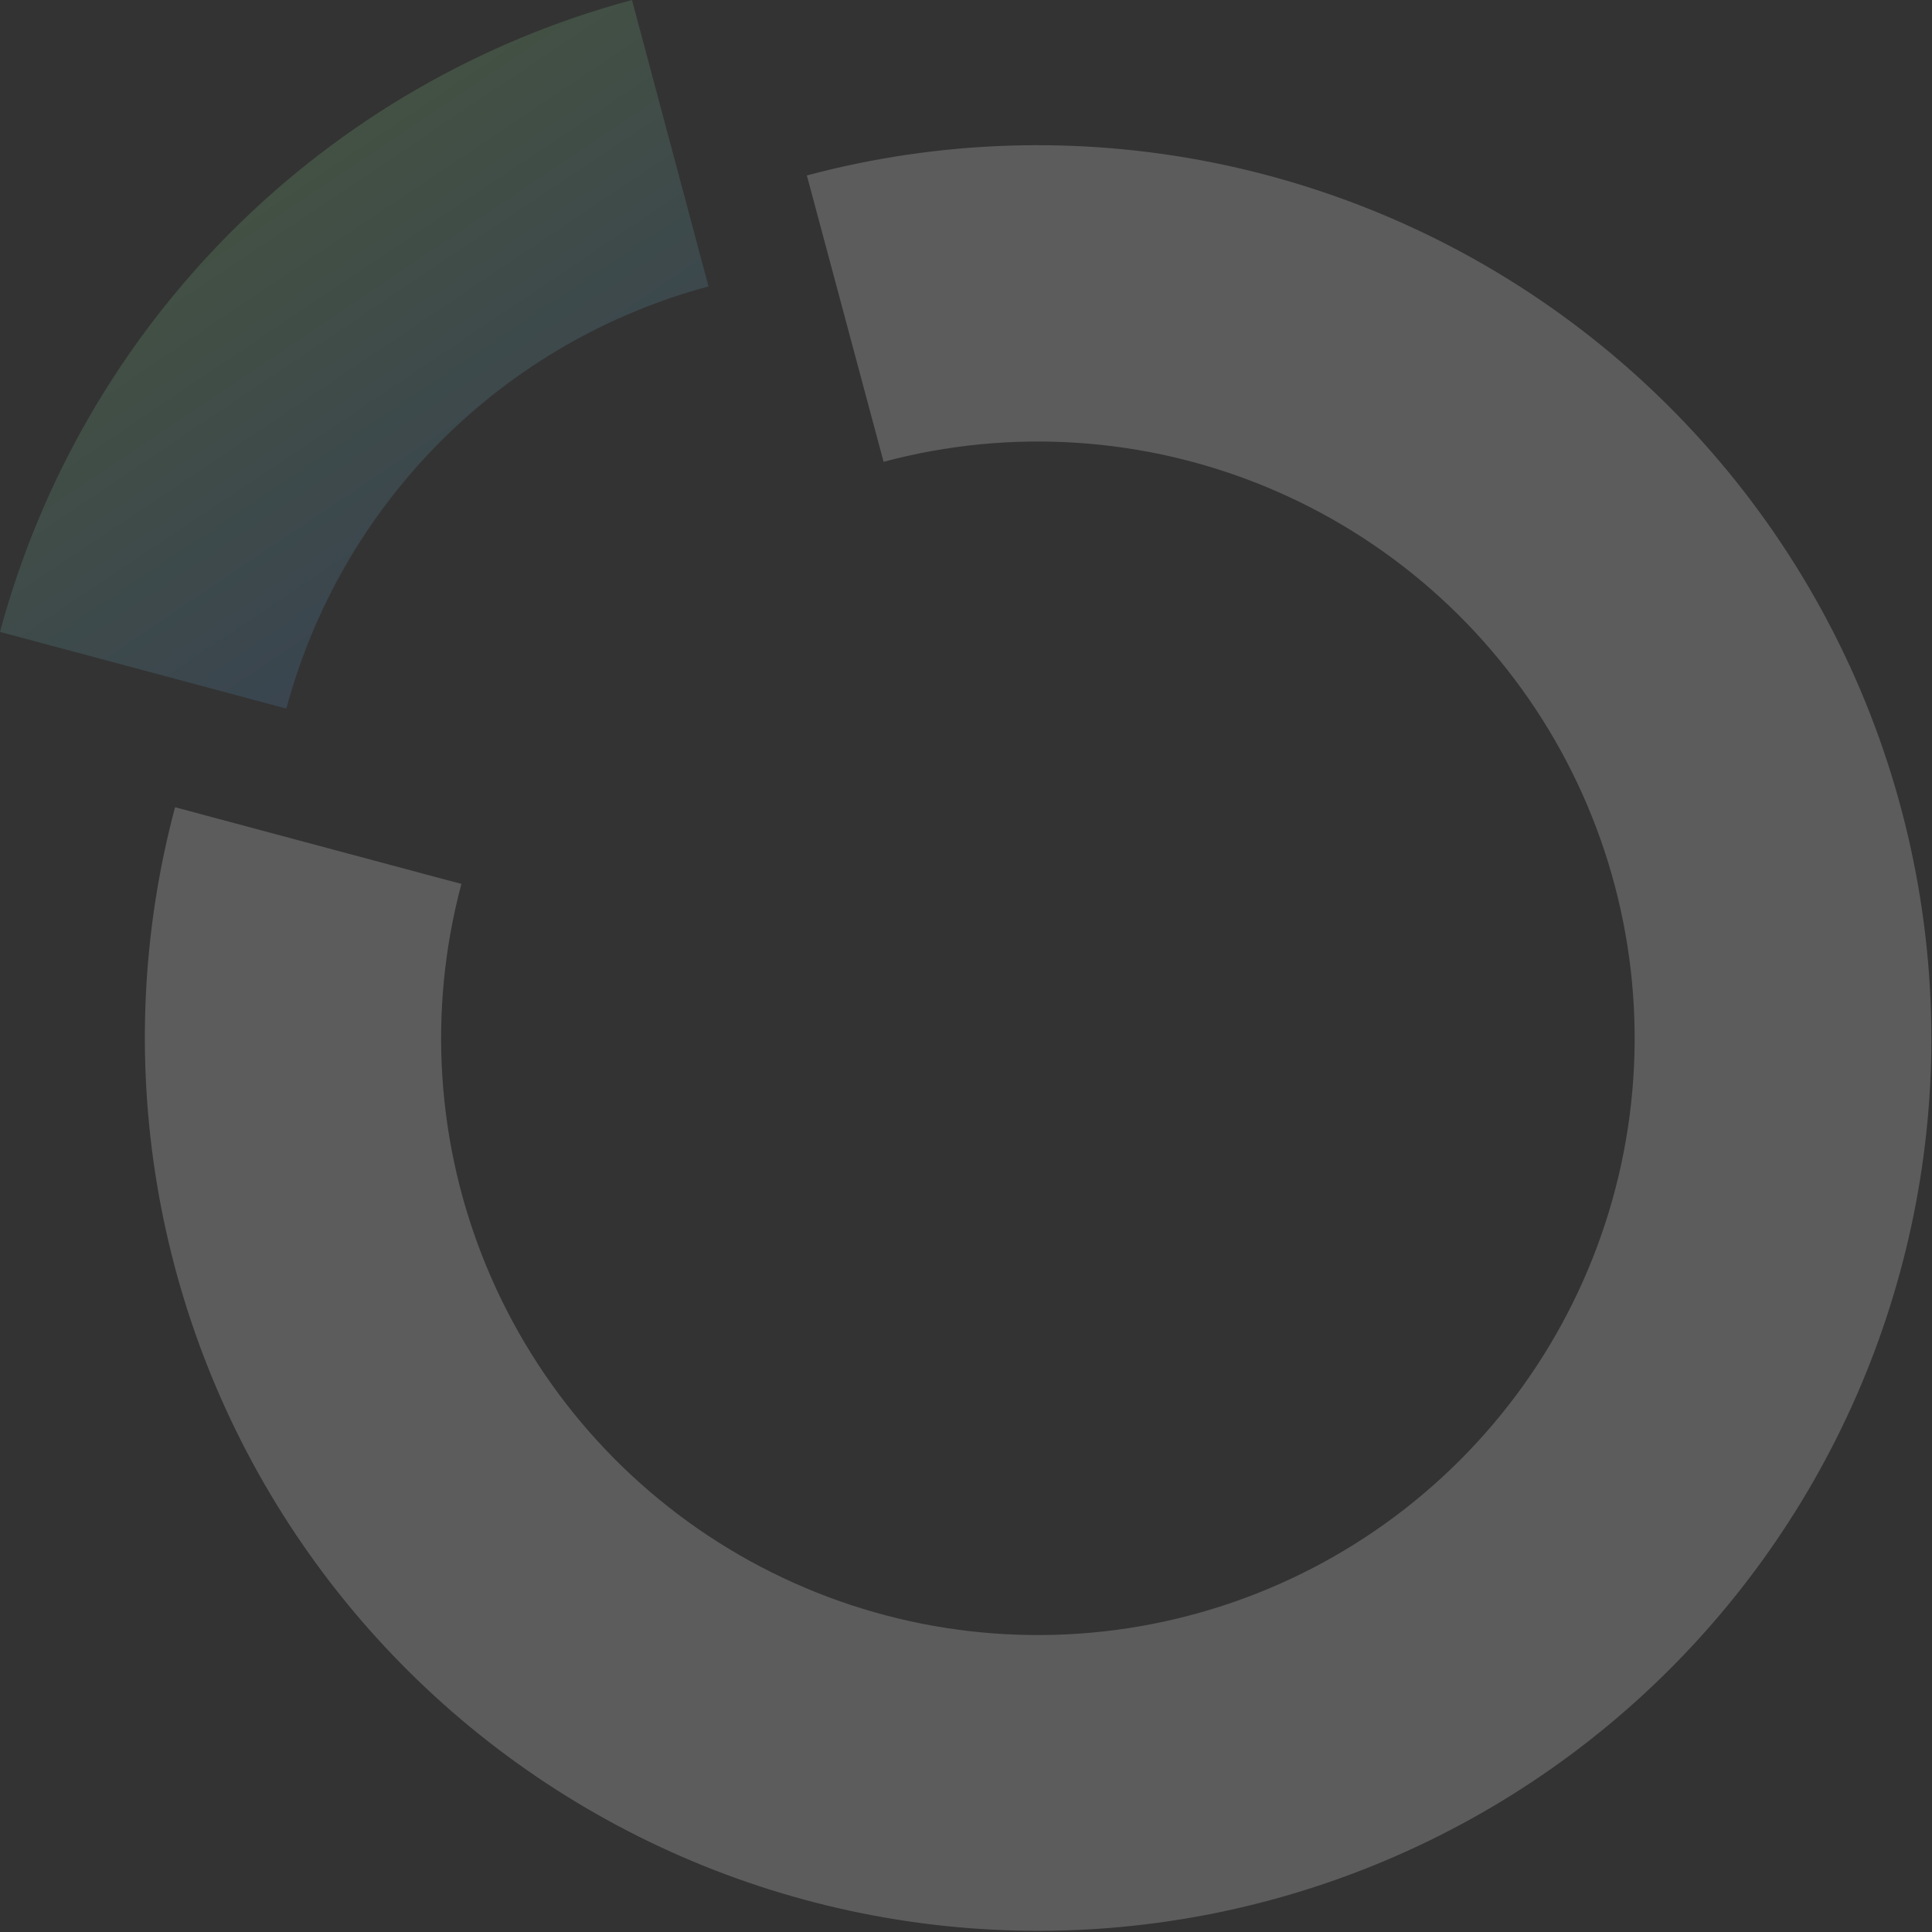
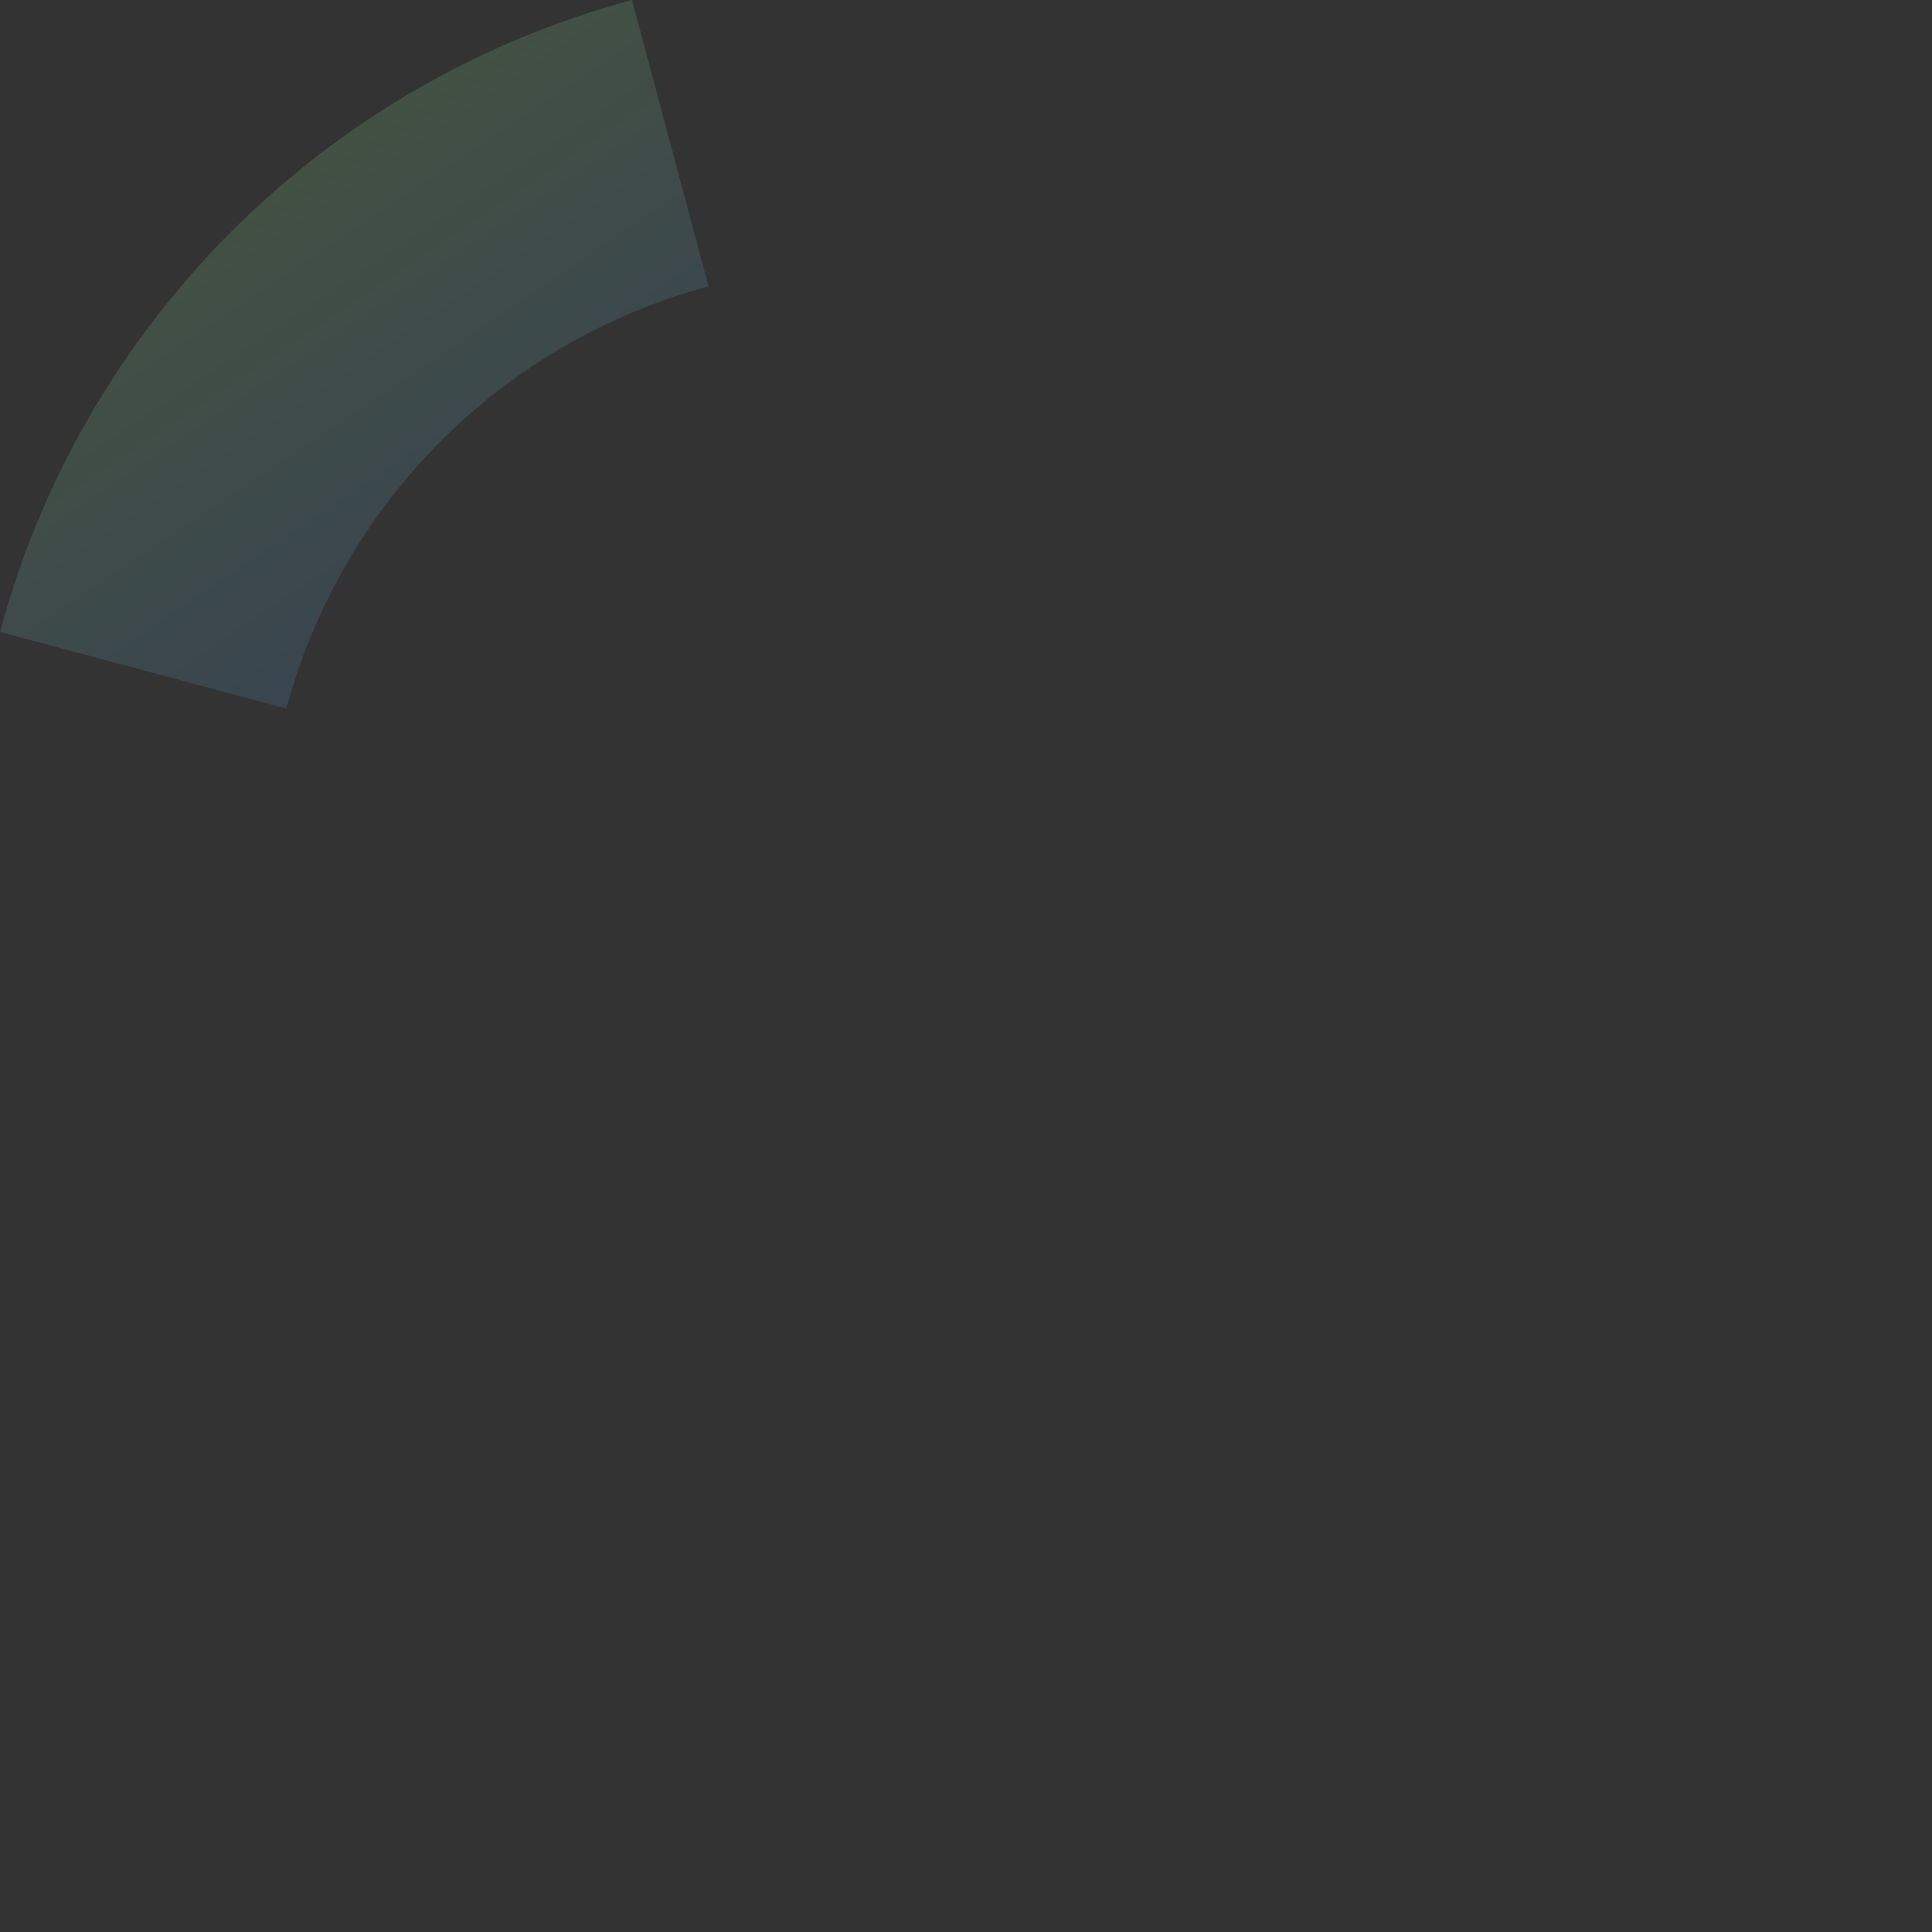
<svg xmlns="http://www.w3.org/2000/svg" width="425" height="425" viewBox="0 0 425 425" fill="none">
  <rect x="0" y="0" width="425" height="425" fill="#333333" stroke="none" />
  <g opacity="0.2">
    <path d="M139.025 0C105.705 8.959 75.324 26.515 50.924 50.911C26.525 75.306 8.964 105.685 0 139.003L62.995 155.877C68.974 133.615 80.702 113.316 97.002 97.017C113.302 80.717 133.6 68.989 155.862 63.009L139.025 0Z" fill="url(#paint0_linear_3465_10293)" />
-     <path d="M424.872 228.447C424.843 256.401 418.849 284.027 407.292 309.48C395.735 334.933 378.88 357.628 357.853 376.048C336.826 394.468 312.111 408.189 285.359 416.297C258.606 424.404 230.432 426.71 202.717 423.061C175.002 419.412 148.385 409.891 124.642 395.136C100.9 380.38 80.58 360.728 65.037 337.493C49.495 314.258 39.09 287.975 34.515 260.398C29.94 232.82 31.301 204.585 38.508 177.576L101.503 194.449C94.029 222.362 95.974 251.961 107.036 278.656C118.097 305.351 137.658 327.651 162.684 342.097C187.71 356.543 216.802 362.329 245.451 358.556C274.1 354.784 300.704 341.665 321.137 321.233C341.571 300.801 354.692 274.199 358.466 245.55C362.241 216.902 356.457 187.808 342.013 162.781C327.569 137.754 305.271 118.192 278.577 107.128C251.883 96.065 222.284 94.118 194.371 101.589L177.49 38.594C206.607 30.821 237.122 29.843 266.677 35.738C296.232 41.632 324.037 54.241 347.944 72.59C371.852 90.939 391.222 114.537 404.56 141.563C417.897 168.588 424.844 198.317 424.865 228.454" fill="white" />
  </g>
  <defs>
    <linearGradient id="paint0_linear_3465_10293" x1="33.872" y1="14.425" x2="122.535" y2="146.56" gradientUnits="userSpaceOnUse">
      <stop stop-color="#93DC70" />
      <stop offset="1" stop-color="#467DCF" />
    </linearGradient>
  </defs>
</svg>